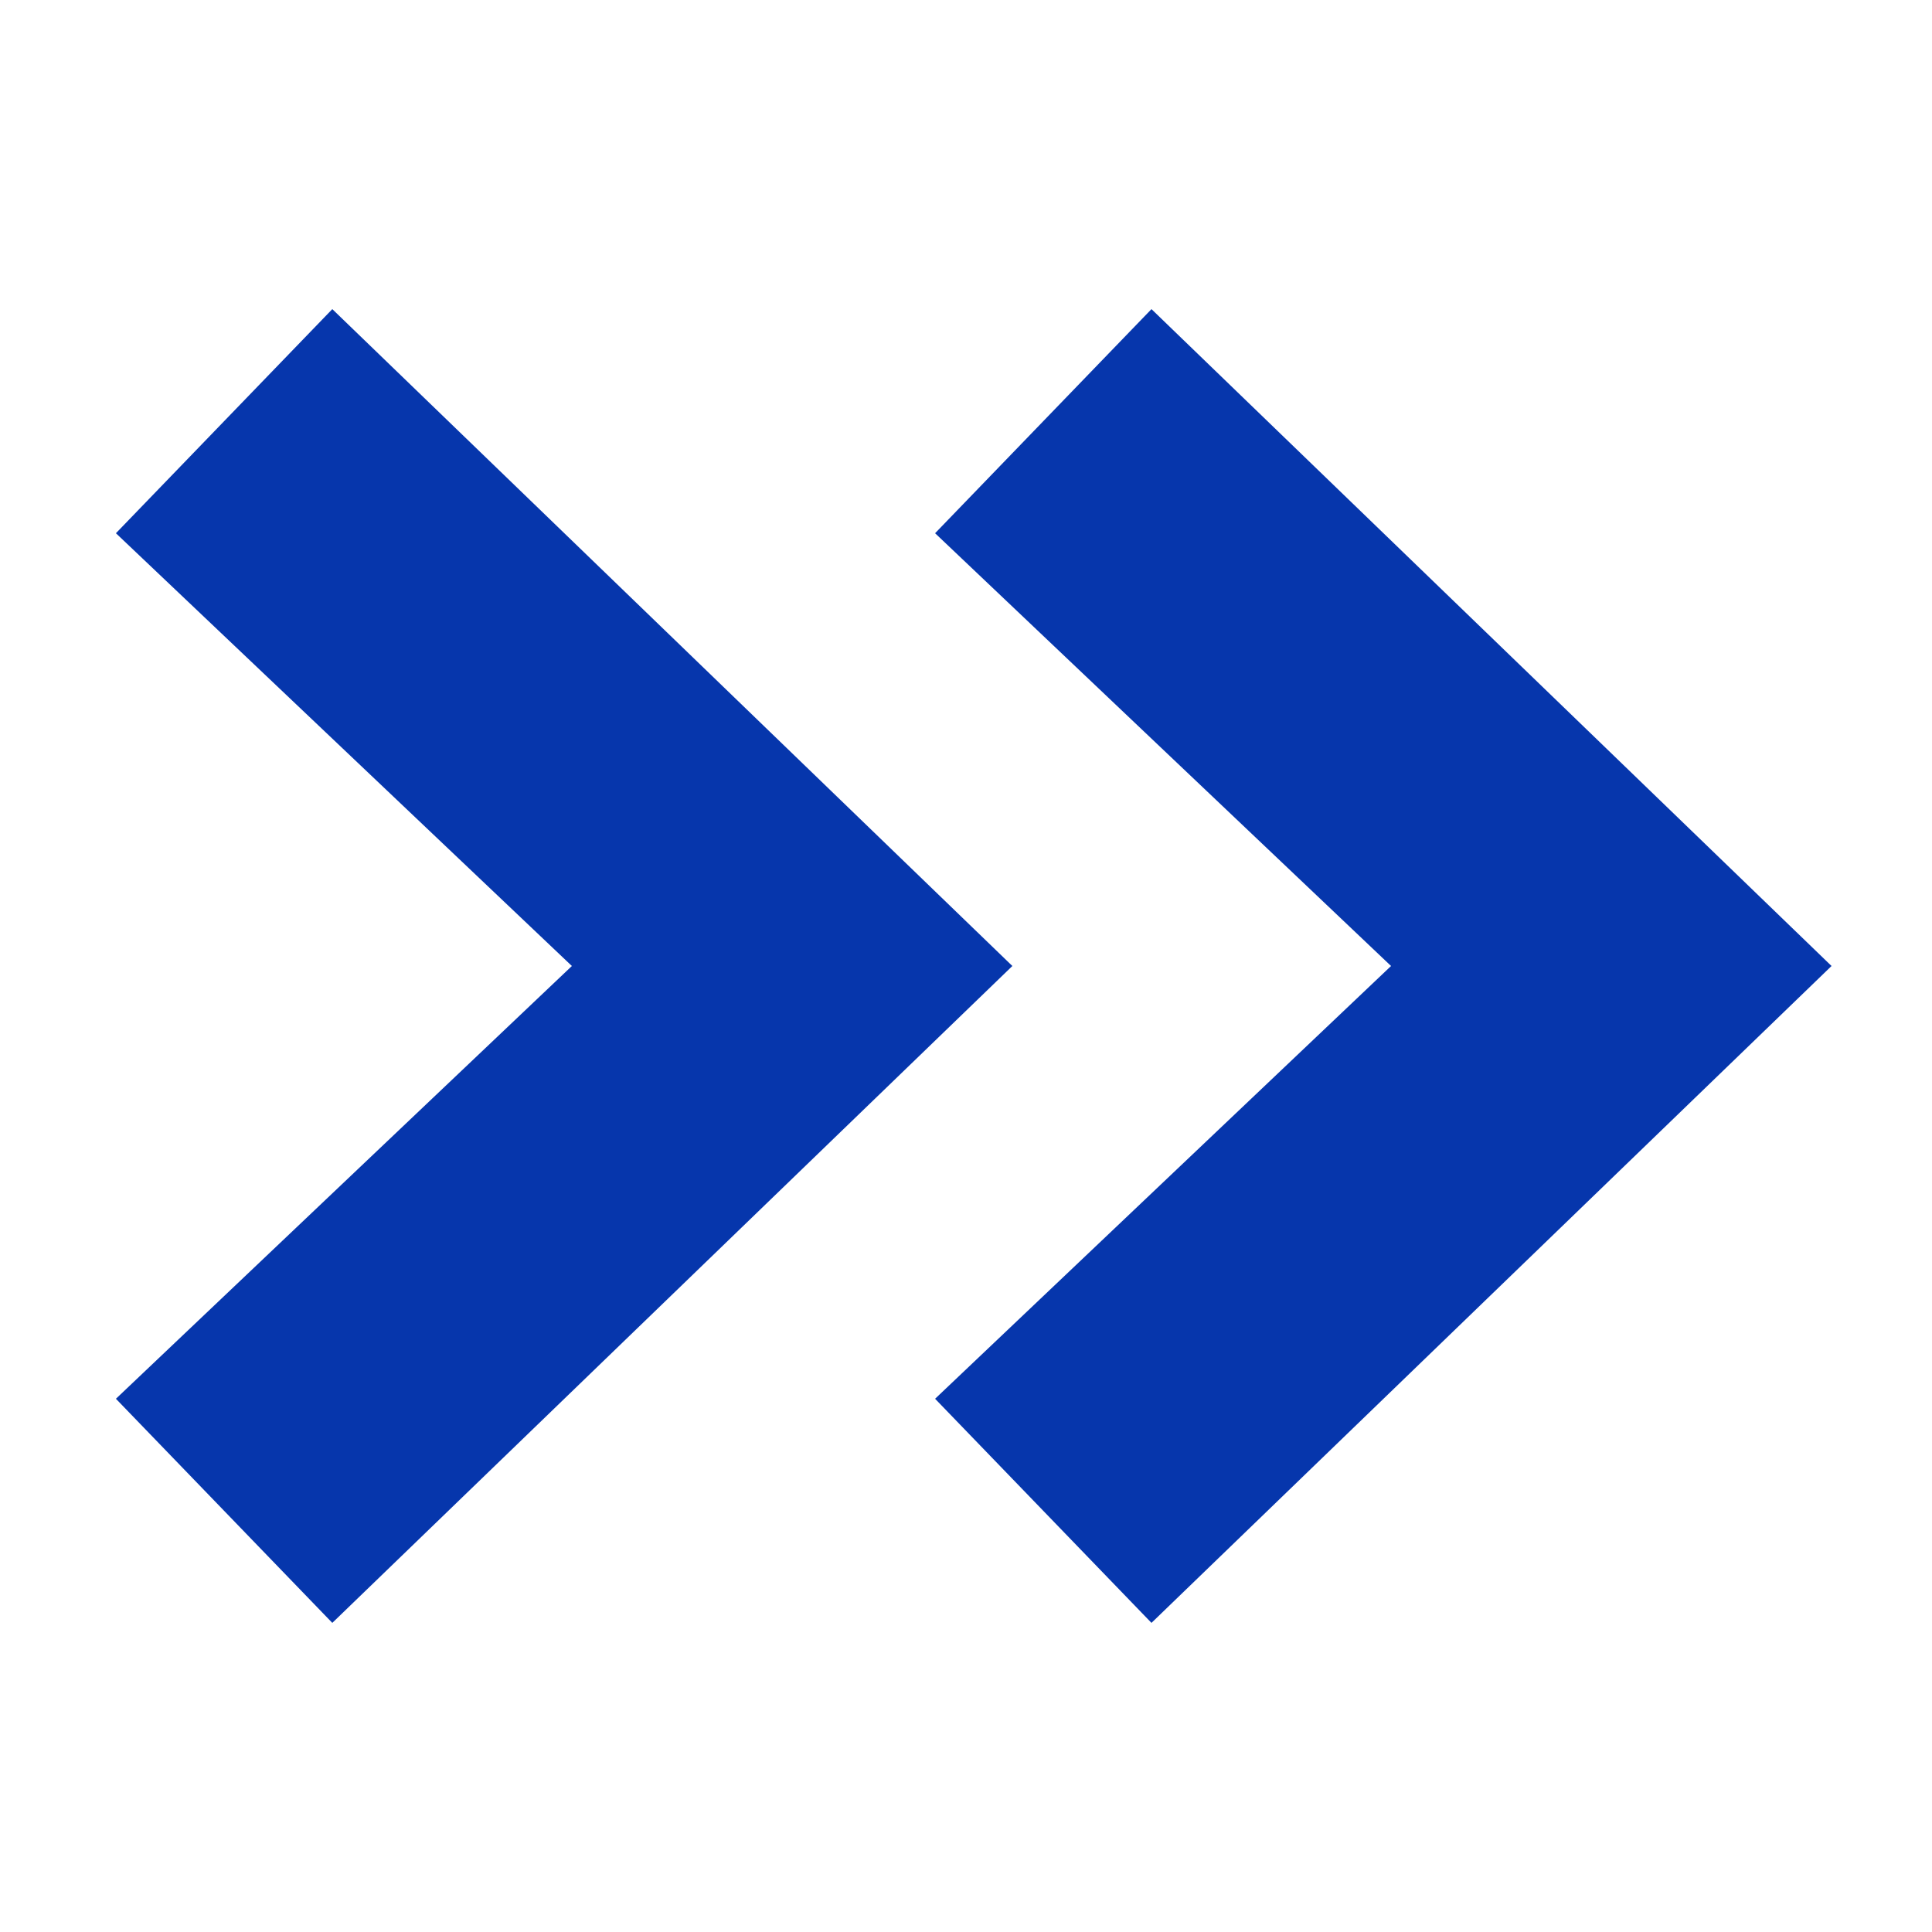
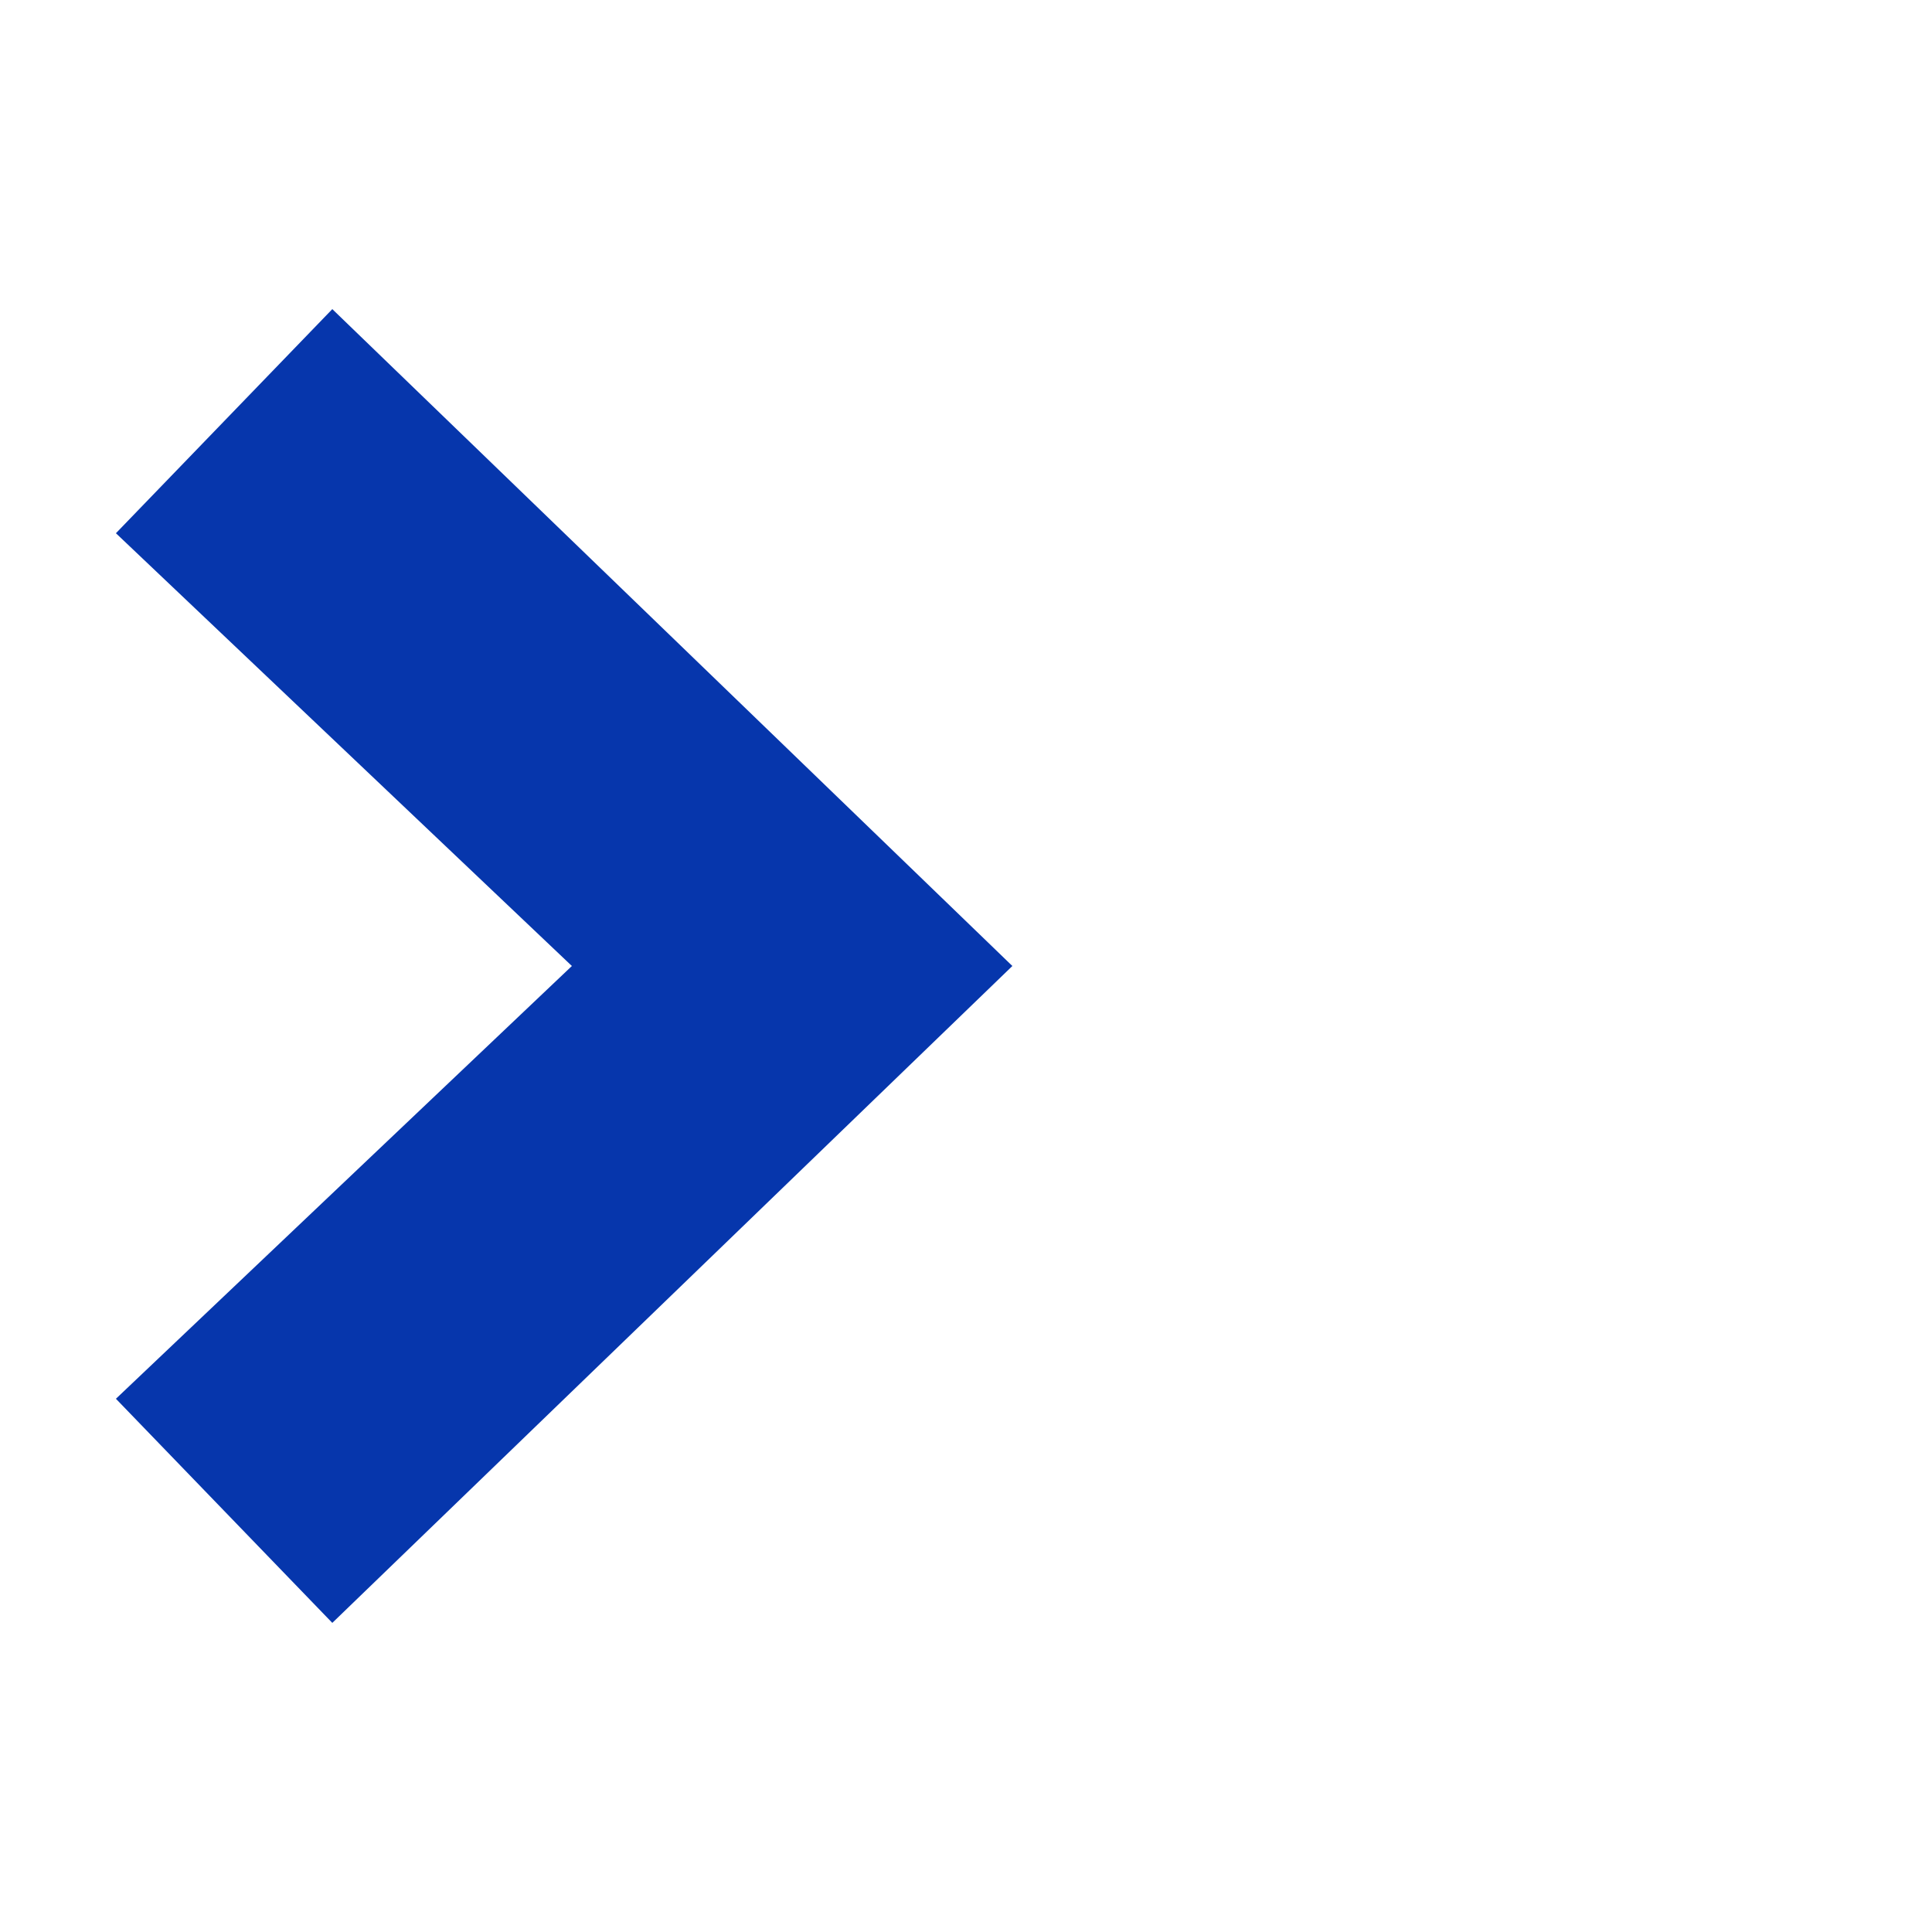
<svg xmlns="http://www.w3.org/2000/svg" version="1.1" id="Modo_de_aislamiento" x="0px" y="0px" viewBox="0 0 25 25" style="enable-background:new 0 0 25 25;" xml:space="preserve">
  <style type="text/css">
	.st0{fill:#0636AC;}
</style>
  <g>
    <g>
-       <polygon class="st0" points="14.9,21 12.1,18.1 18,12.5 12.1,6.9 14.9,4 23.7,12.5   " />
-     </g>
+       </g>
    <g>
      <polygon class="st0" points="4.3,21 1.5,18.1 7.4,12.5 1.5,6.9 4.3,4 13.1,12.5   " />
    </g>
  </g>
</svg>